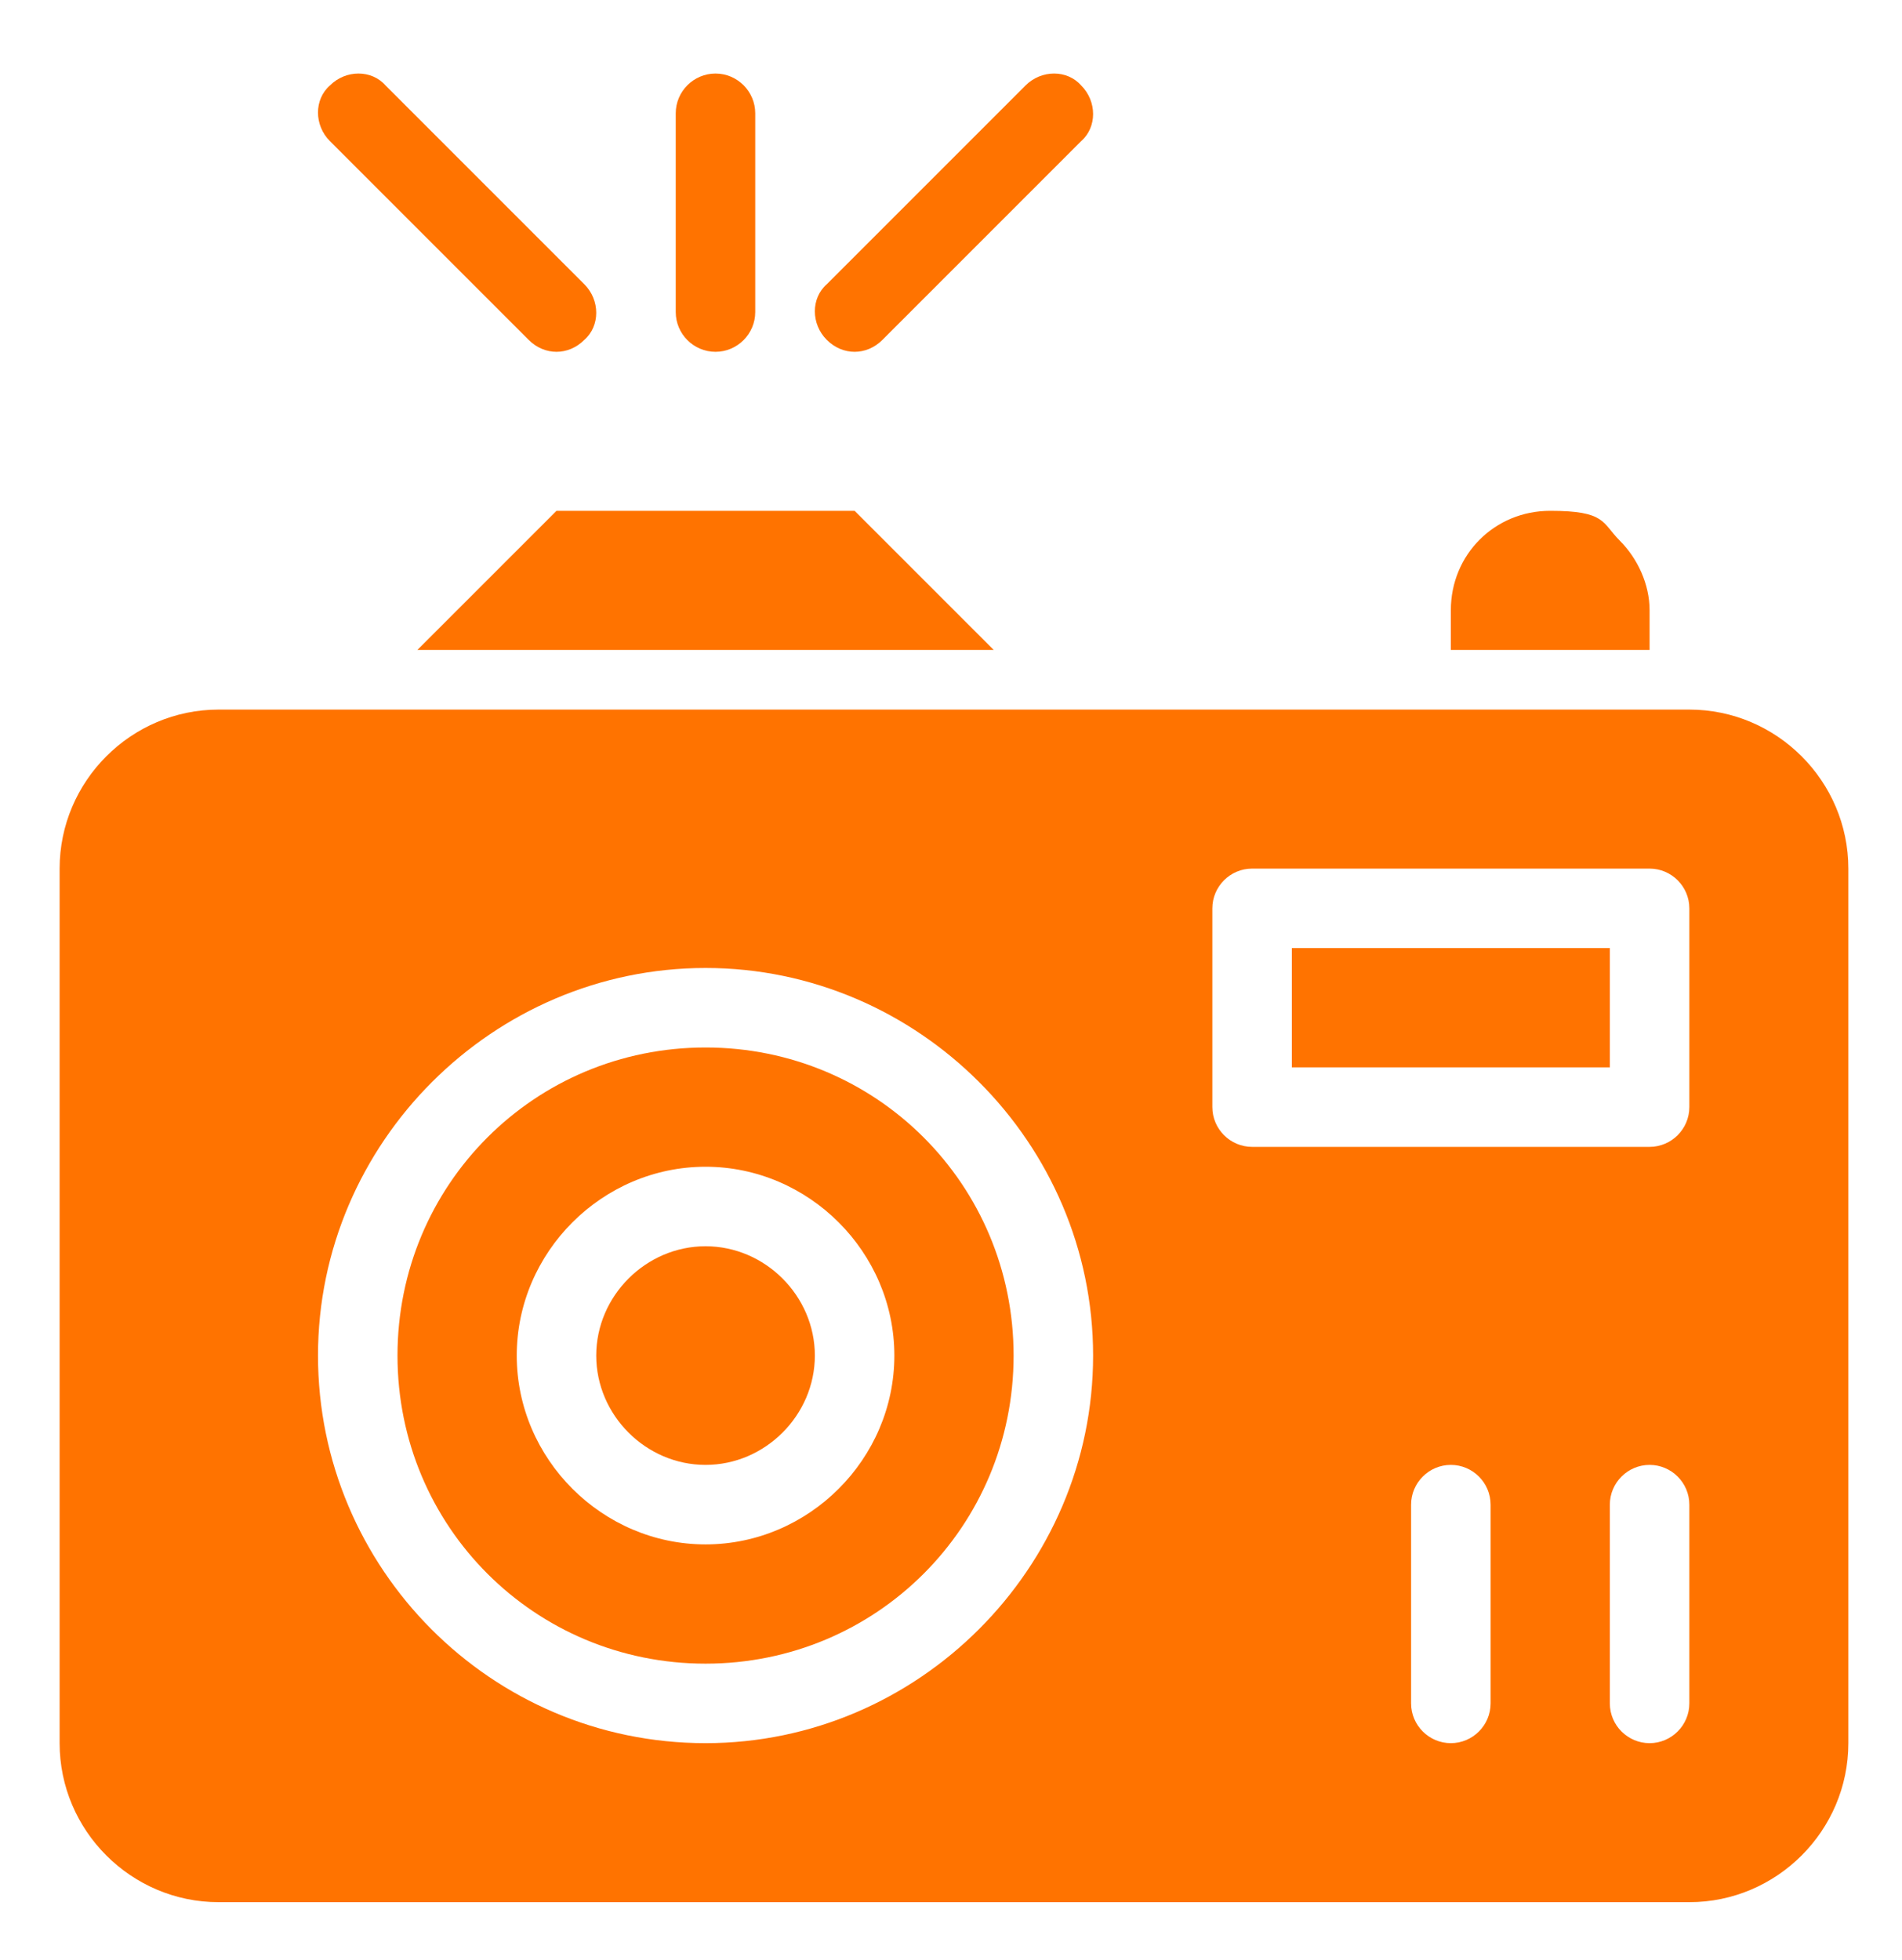
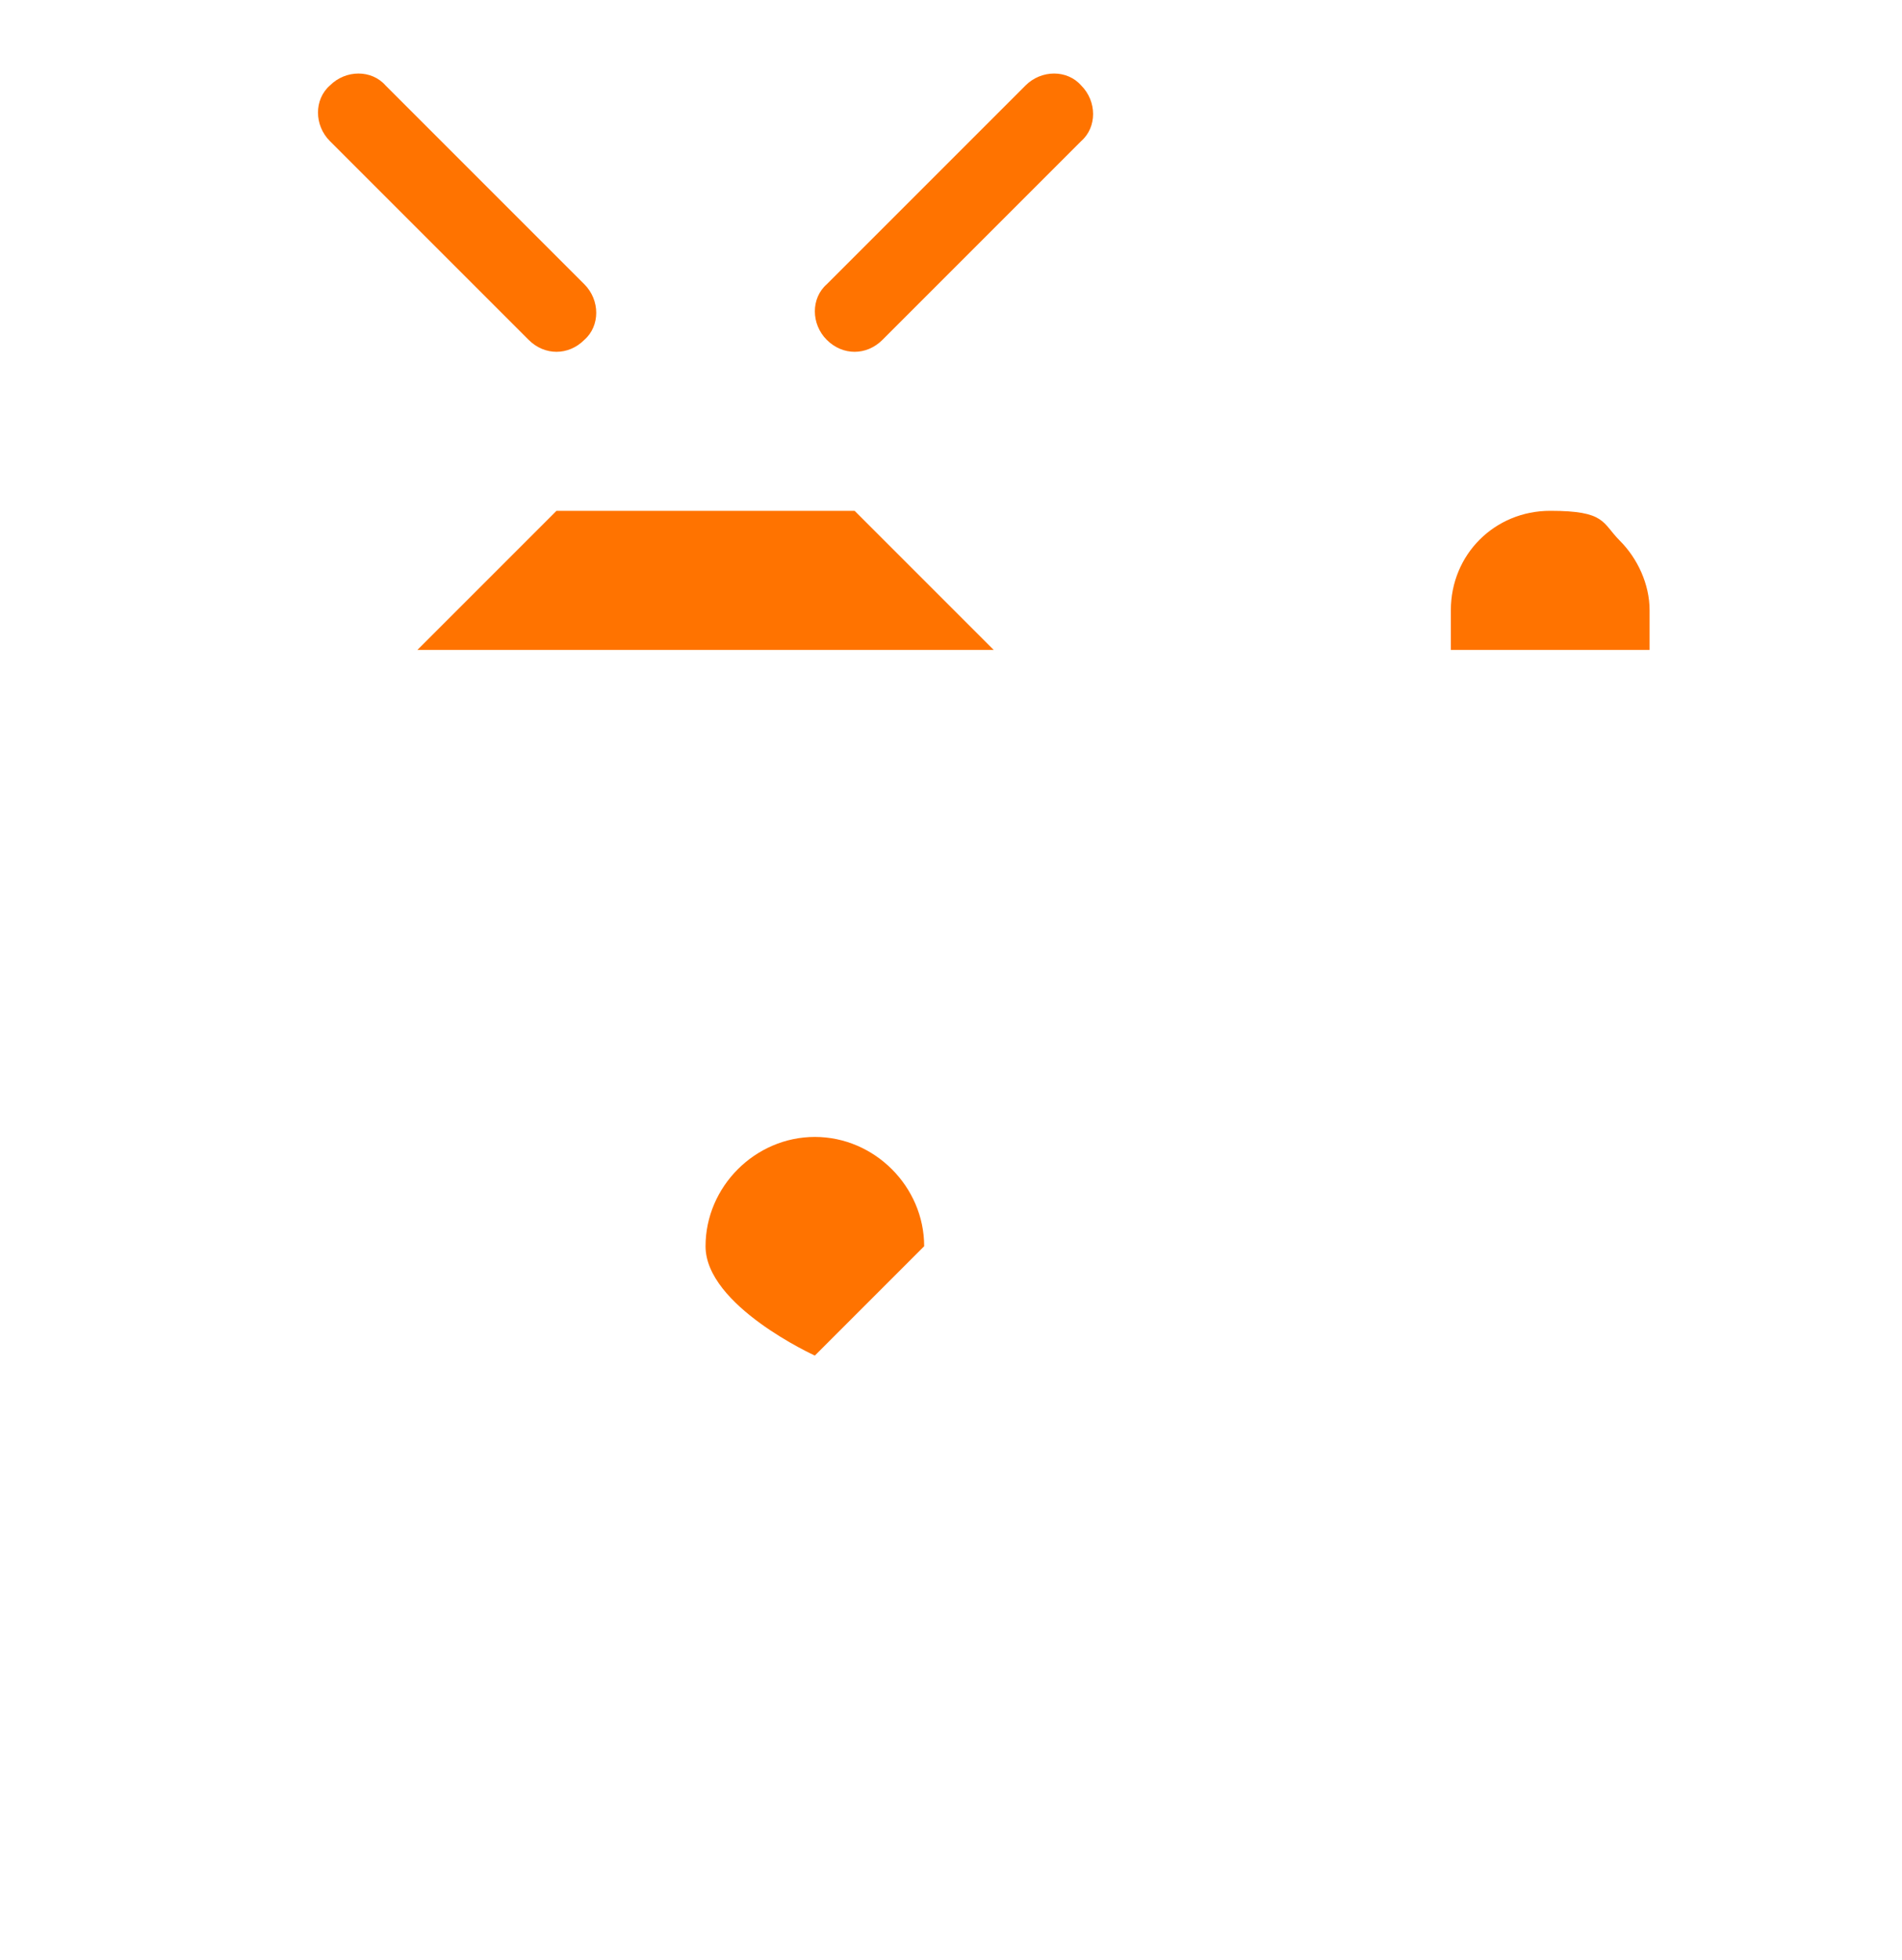
<svg xmlns="http://www.w3.org/2000/svg" id="Layer_1" viewBox="0 0 95.7 98.6">
  <defs>
    <style>      .st0 {        fill: #de7726;      }      .st1 {        fill: #000d2d;      }      .st2 {        fill: #ff7300;      }    </style>
  </defs>
-   <path class="st2" d="M41,68.2c0,3-2.5,5.5-5.5,5.5s-5.5-2.5-5.5-5.5,2.5-5.5,5.5-5.5,5.5,2.5,5.5,5.5" />
-   <path class="st2" d="M35.5,52.7c-8.6,0-15.5,6.9-15.5,15.5s6.9,15.5,15.5,15.5,15.5-6.9,15.5-15.5-6.9-15.5-15.5-15.5ZM35.5,77.7c-5.2,0-9.5-4.3-9.5-9.5s4.3-9.5,9.5-9.5,9.5,4.3,9.5,9.5-4.3,9.5-9.5,9.5Z" />
-   <path class="st2" d="M65,47.7v6h16v-6l-16,6h16v-6h-16ZM85,35.7H11c-4.4,0-8,3.6-8,8v44c0,4.4,3.6,8,8,8h74c4.4,0,8-3.6,8-8v-44c0-4.4-3.6-8-8-8ZM35.5,87.7c-10.8,0-19.5-8.8-19.5-19.5s8.8-19.5,19.5-19.5,19.5,8.8,19.5,19.5-8.8,19.5-19.5,19.5ZM75,85.7c0,1.1-.9,2-2,2s-2-.9-2-2v-10c0-1.1.9-2,2-2s2,.9,2,2v10ZM85,85.7c0,1.1-.9,2-2,2s-2-.9-2-2v-10c0-1.1.9-2,2-2s2,.9,2,2v10ZM85,55.7c0,1.1-.9,2-2,2h-20c-1.1,0-2-.9-2-2v-10c0-1.1.9-2,2-2h20c1.1,0,2,.9,2,2v10ZM65,53.7h16v-6h-16v6ZM65,47.7v6h16v-6l-16,6h16v-6h-16Z" />
+   <path class="st2" d="M41,68.2s-5.5-2.5-5.5-5.5,2.5-5.5,5.5-5.5,5.5,2.5,5.5,5.5" />
  <path class="st2" d="M50,32.7h-29l7-7h15l7,7Z" />
  <path class="st2" d="M83,30.7v2h-10v-2c0-2.8,2.2-5,5-5s2.6.6,3.5,1.5,1.5,2.2,1.5,3.5Z" />
  <path class="st2" d="M28,17.7c-.5,0-1-.2-1.4-.6l-10-10c-.8-.8-.8-2.1,0-2.8.8-.8,2.1-.8,2.8,0l10,10c.8.8.8,2.1,0,2.8-.4.4-.9.6-1.4.6h0Z" />
  <path class="st2" d="M43,17.7c-.5,0-1-.2-1.4-.6-.8-.8-.8-2.1,0-2.8l10-10c.8-.8,2.1-.8,2.8,0,.8.8.8,2.1,0,2.8l-10,10c-.4.4-.9.6-1.4.6h0Z" />
-   <path class="st2" d="M36,17.7c-1.1,0-2-.9-2-2V5.7c0-1.1.9-2,2-2s2,.9,2,2v10c0,1.1-.9,2-2,2Z" />
-   <rect class="st1" x="150" y="49.7" width="33.5" height="33.4" />
-   <rect class="st0" x="150.5" y="-38.4" width="33.5" height="33.4" />
</svg>